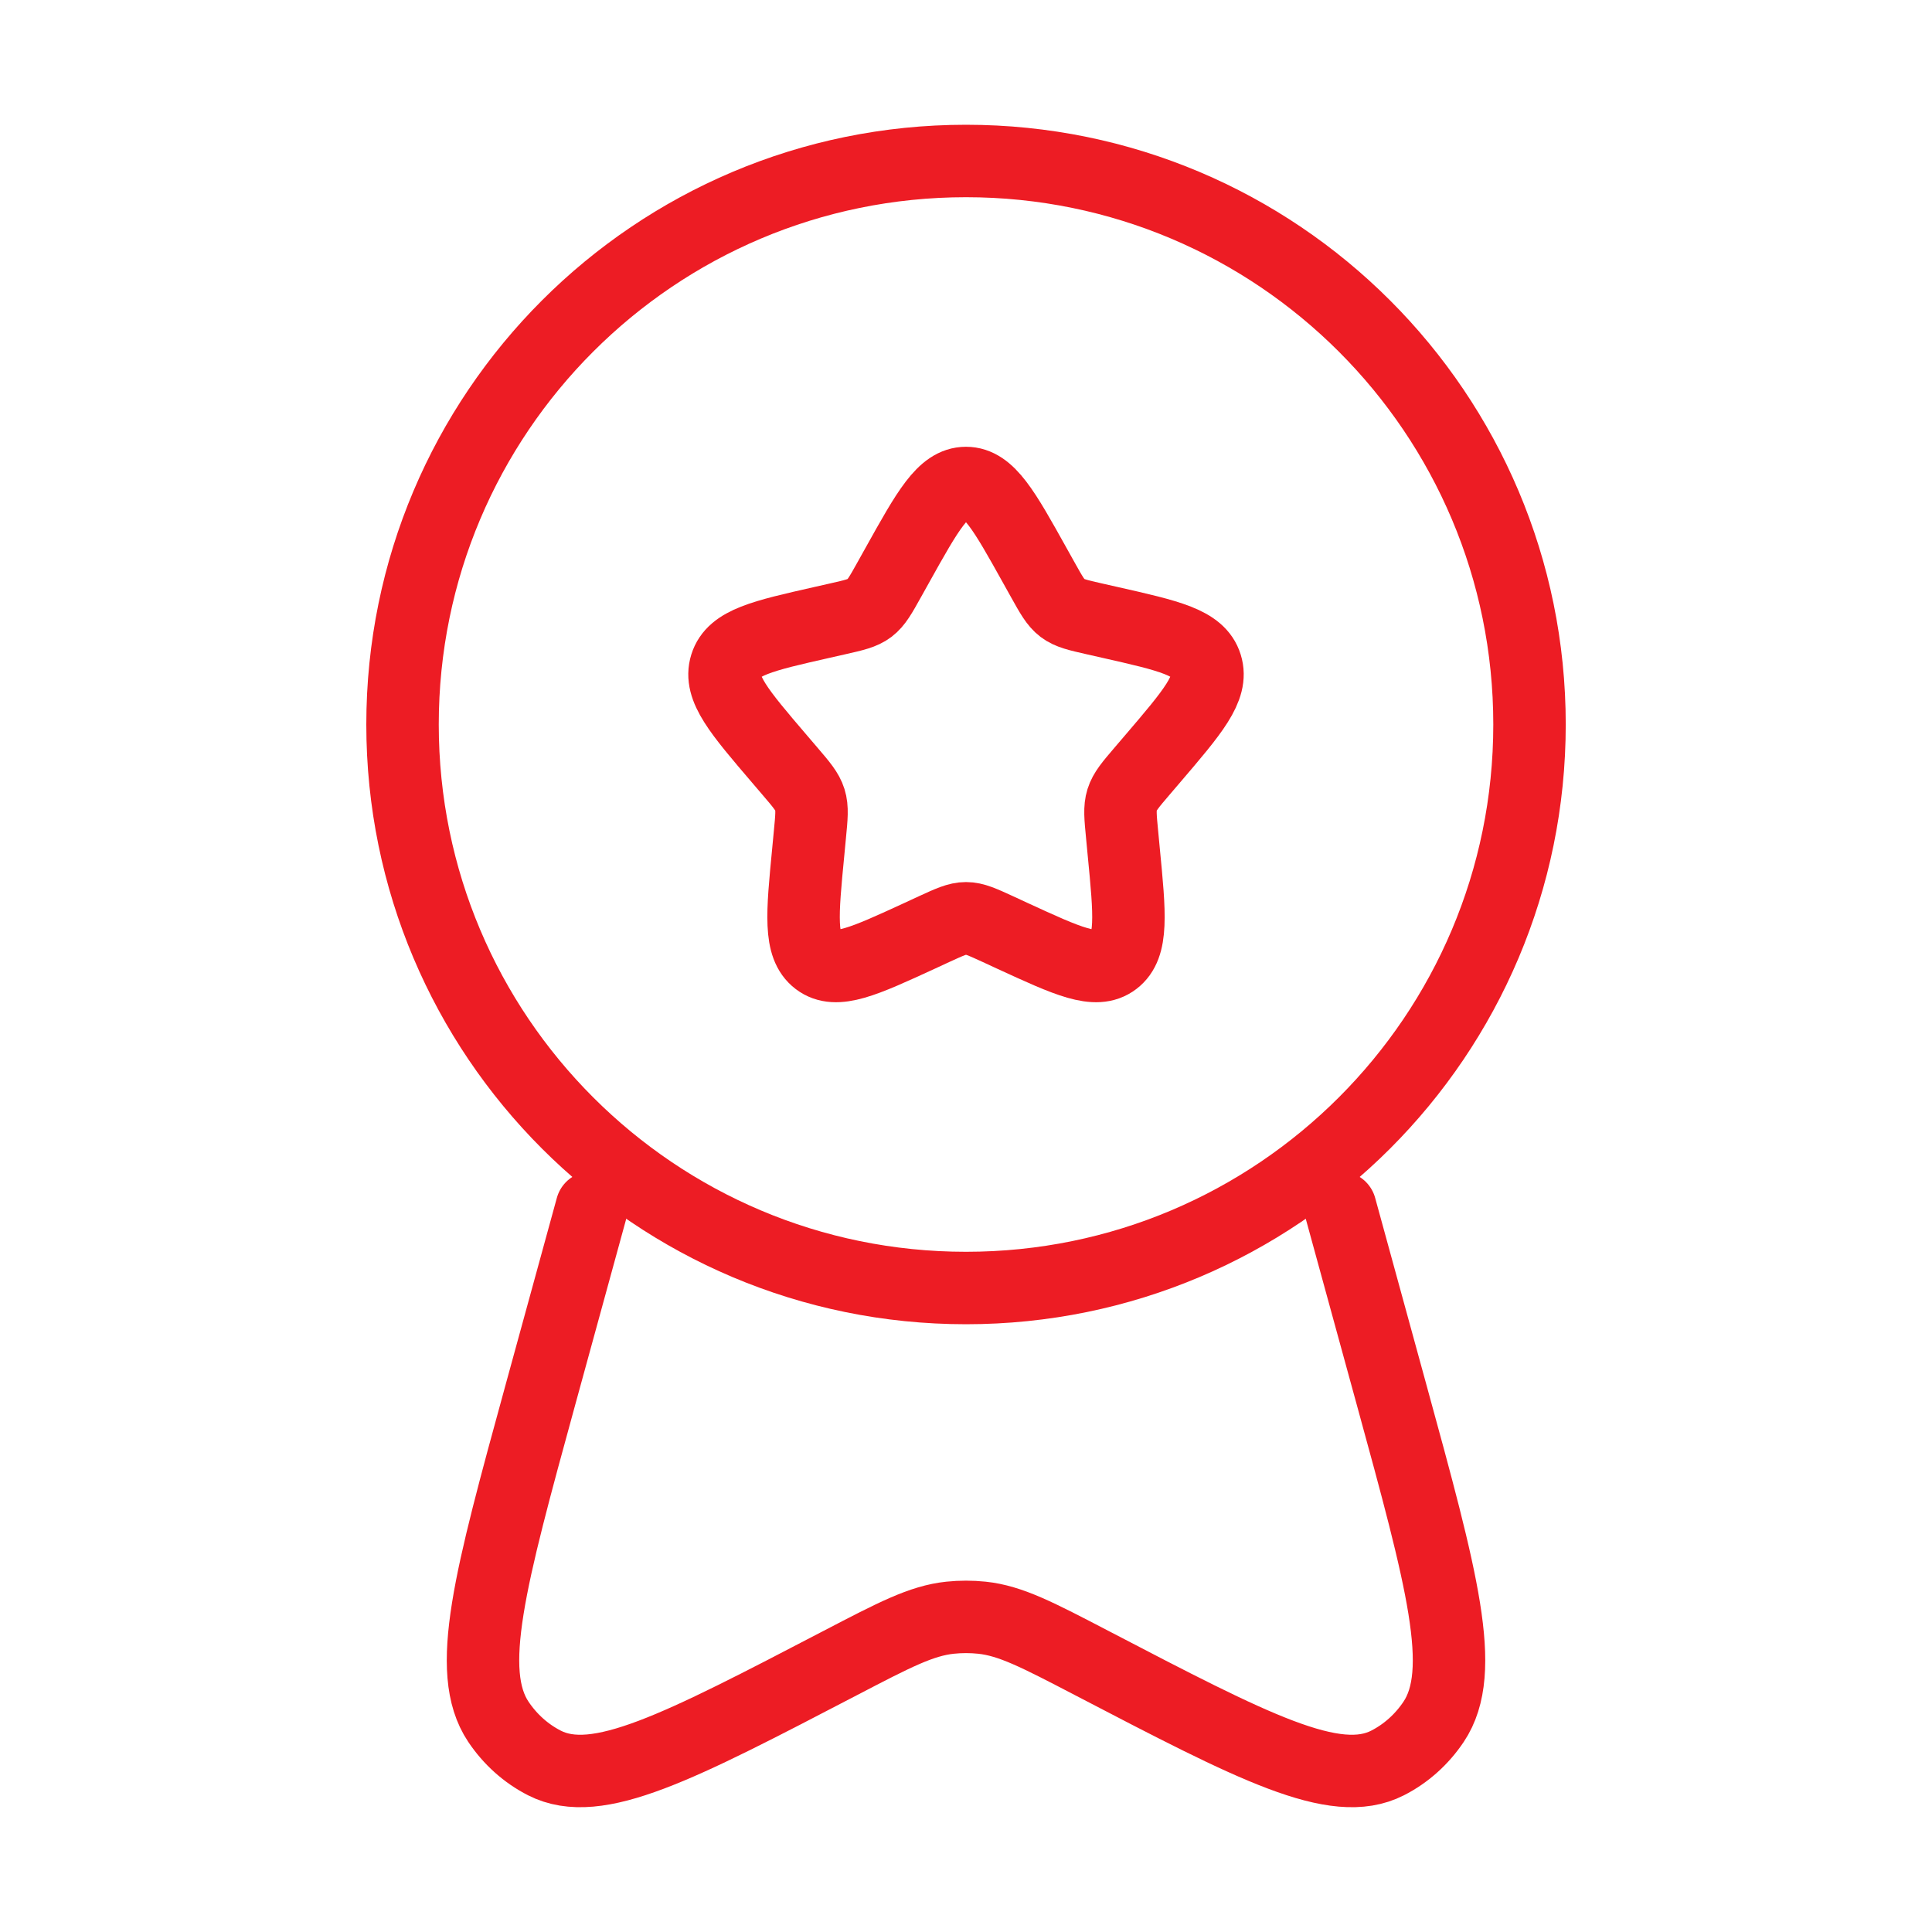
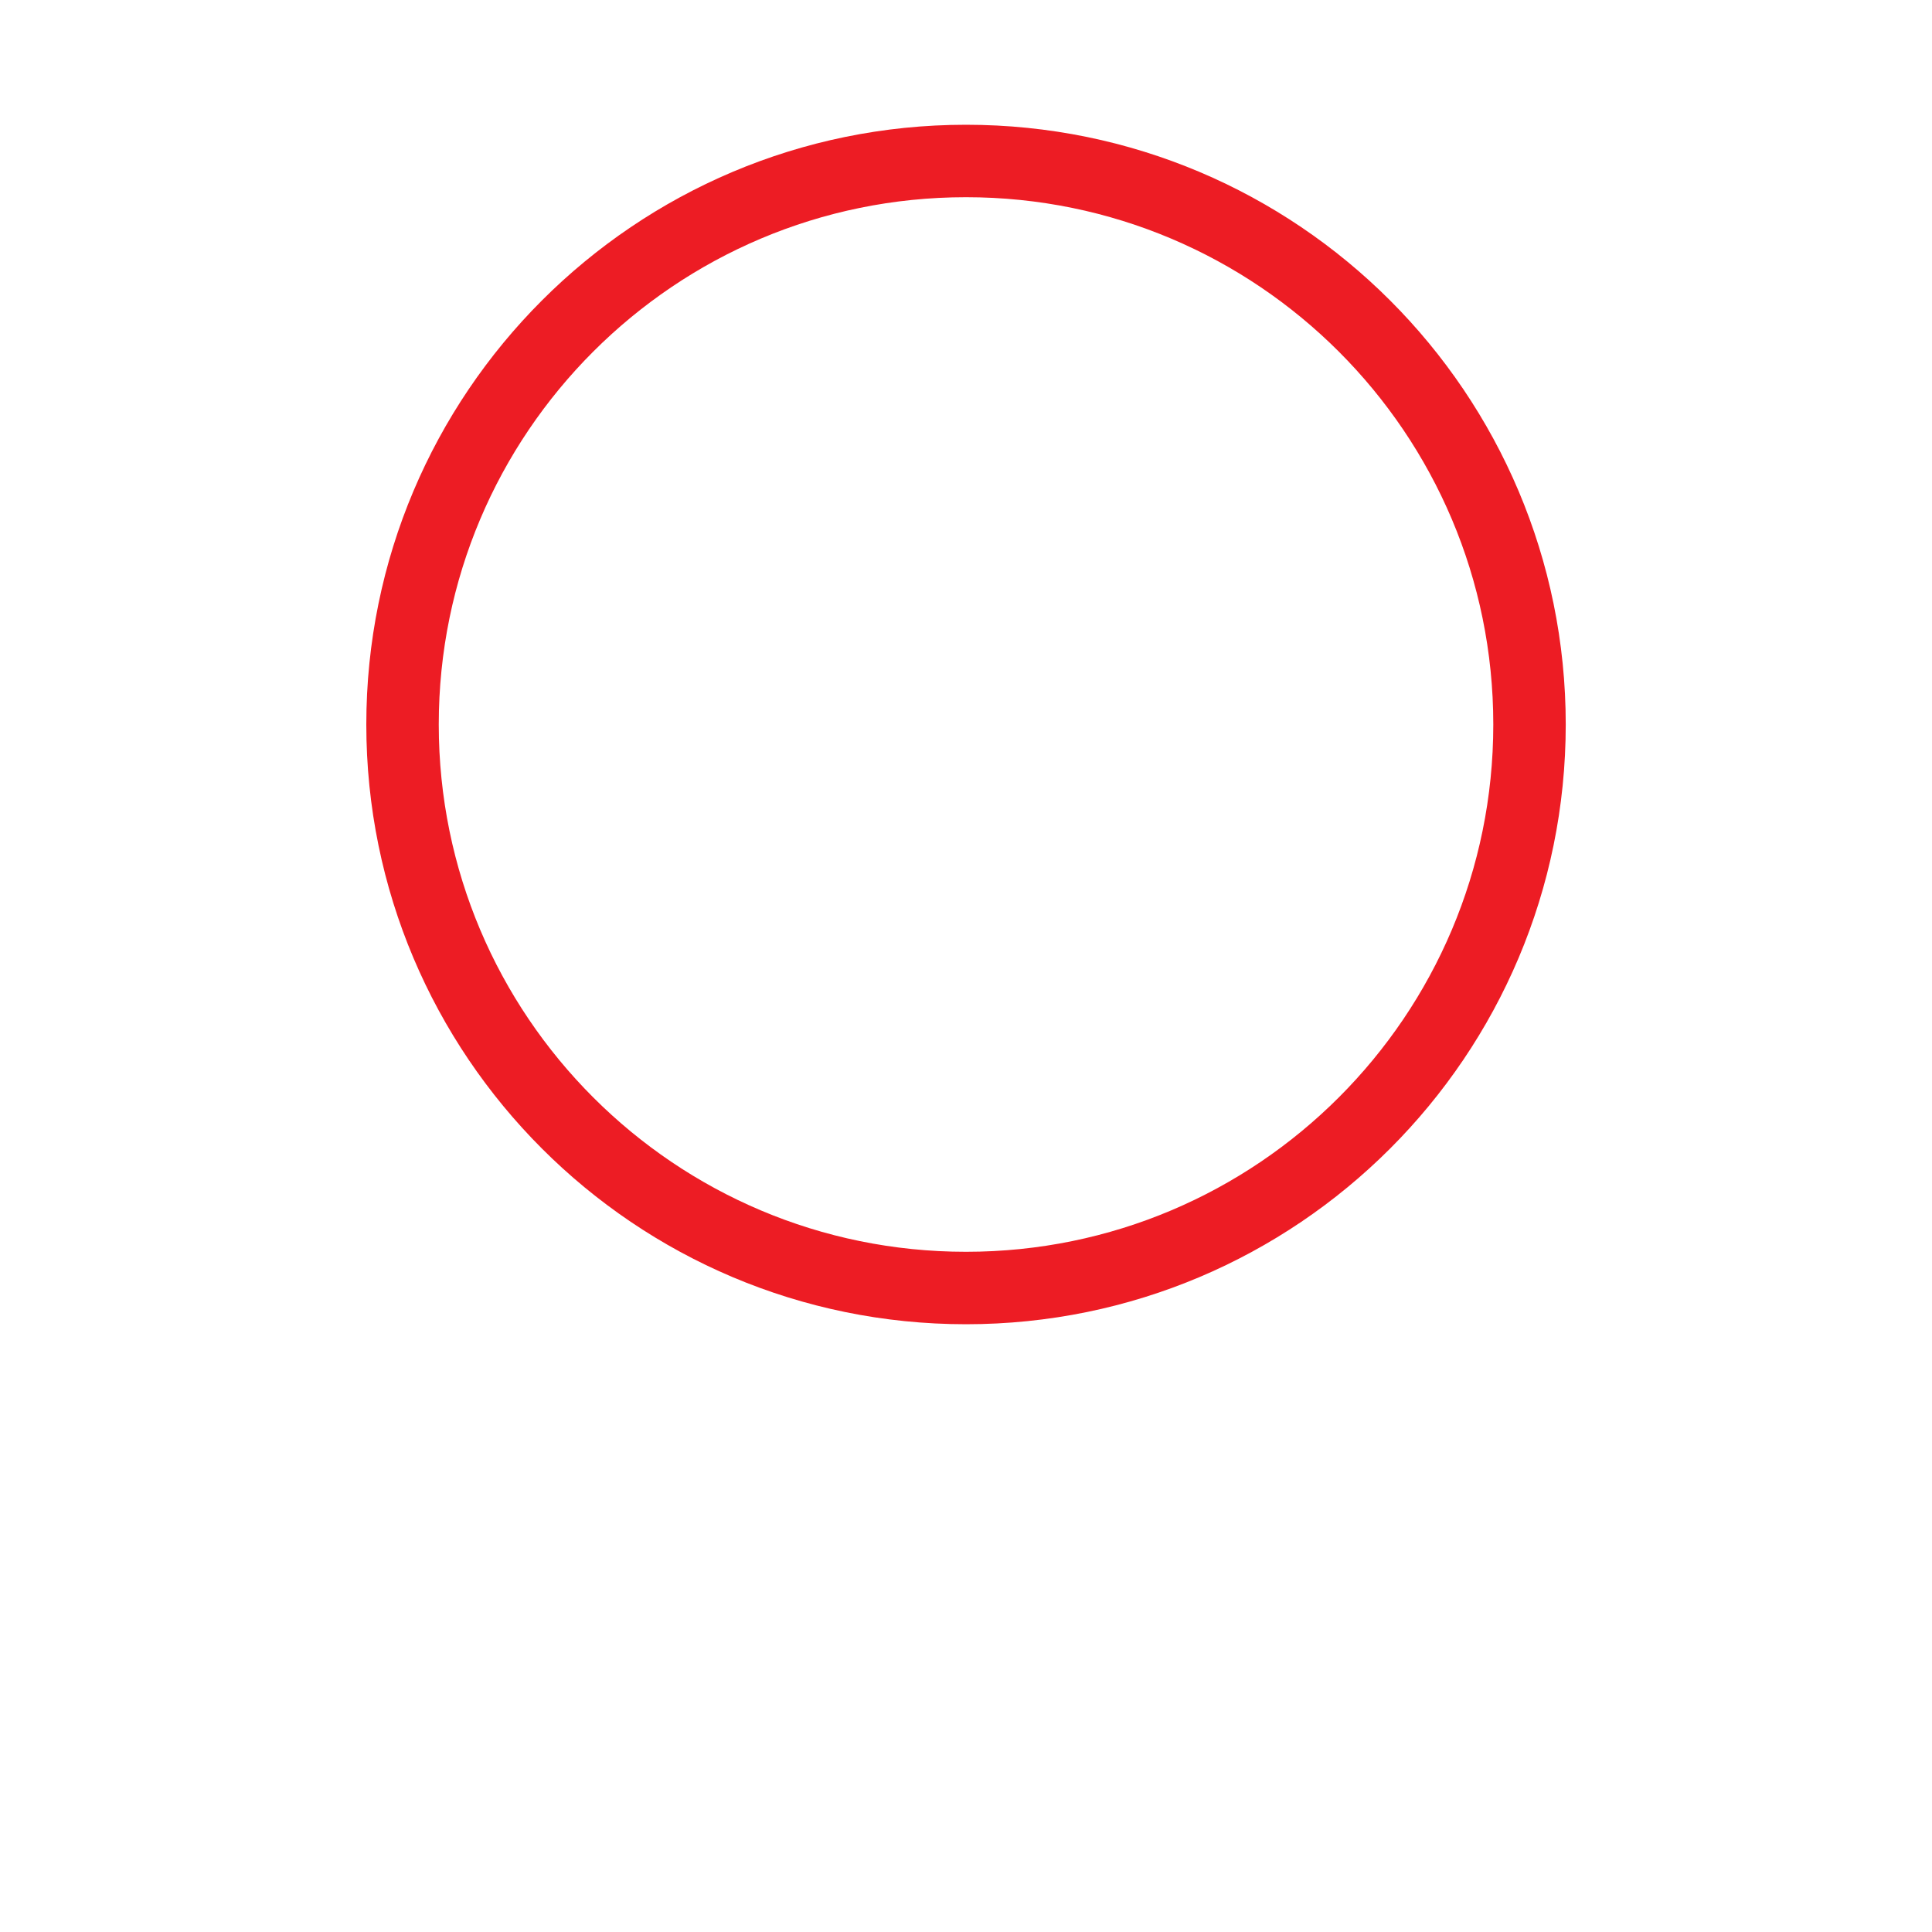
<svg xmlns="http://www.w3.org/2000/svg" width="40" height="40" viewBox="0 0 40 40" fill="none">
-   <path d="M18.577 11.704C19.21 10.568 19.527 10 20 10C20.473 10 20.79 10.568 21.423 11.704L21.587 11.998C21.767 12.321 21.857 12.482 21.997 12.589C22.138 12.695 22.313 12.735 22.662 12.814L22.98 12.886C24.21 13.164 24.825 13.303 24.971 13.774C25.118 14.244 24.698 14.735 23.86 15.715L23.643 15.969C23.405 16.247 23.286 16.387 23.232 16.559C23.178 16.731 23.197 16.917 23.233 17.289L23.265 17.627C23.392 18.935 23.455 19.589 23.072 19.88C22.689 20.171 22.114 19.906 20.962 19.376L20.664 19.238C20.337 19.088 20.173 19.012 20 19.012C19.827 19.012 19.663 19.088 19.336 19.238L19.038 19.376C17.886 19.906 17.311 20.171 16.928 19.88C16.545 19.589 16.608 18.935 16.735 17.627L16.767 17.289C16.803 16.917 16.822 16.731 16.768 16.559C16.714 16.387 16.595 16.247 16.357 15.969L16.14 15.715C15.302 14.735 14.882 14.244 15.029 13.774C15.175 13.303 15.79 13.164 17.02 12.886L17.338 12.814C17.687 12.735 17.862 12.695 18.003 12.589C18.143 12.482 18.233 12.321 18.413 11.998L18.577 11.704Z" stroke="#ED1C24" stroke-width="1.5" />
  <path d="M31.667 15C31.667 21.444 26.444 26.667 20 26.667C13.557 26.667 8.334 21.444 8.334 15C8.334 8.557 13.557 3.333 20 3.333C26.444 3.333 31.667 8.557 31.667 15Z" stroke="#ED1C24" stroke-width="1.5" />
-   <path d="M12.252 25L11.19 28.872C10.143 32.691 9.62 34.601 10.318 35.647C10.563 36.013 10.892 36.307 11.273 36.501C12.361 37.055 14.04 36.18 17.399 34.43C18.517 33.848 19.075 33.556 19.669 33.493C19.889 33.47 20.111 33.47 20.331 33.493C20.925 33.556 21.483 33.848 22.601 34.43C25.96 36.18 27.639 37.055 28.727 36.501C29.108 36.307 29.437 36.013 29.682 35.647C30.381 34.601 29.857 32.691 28.81 28.872L27.748 25" stroke="#ED1C24" stroke-width="1.5" stroke-linecap="round" />
</svg>